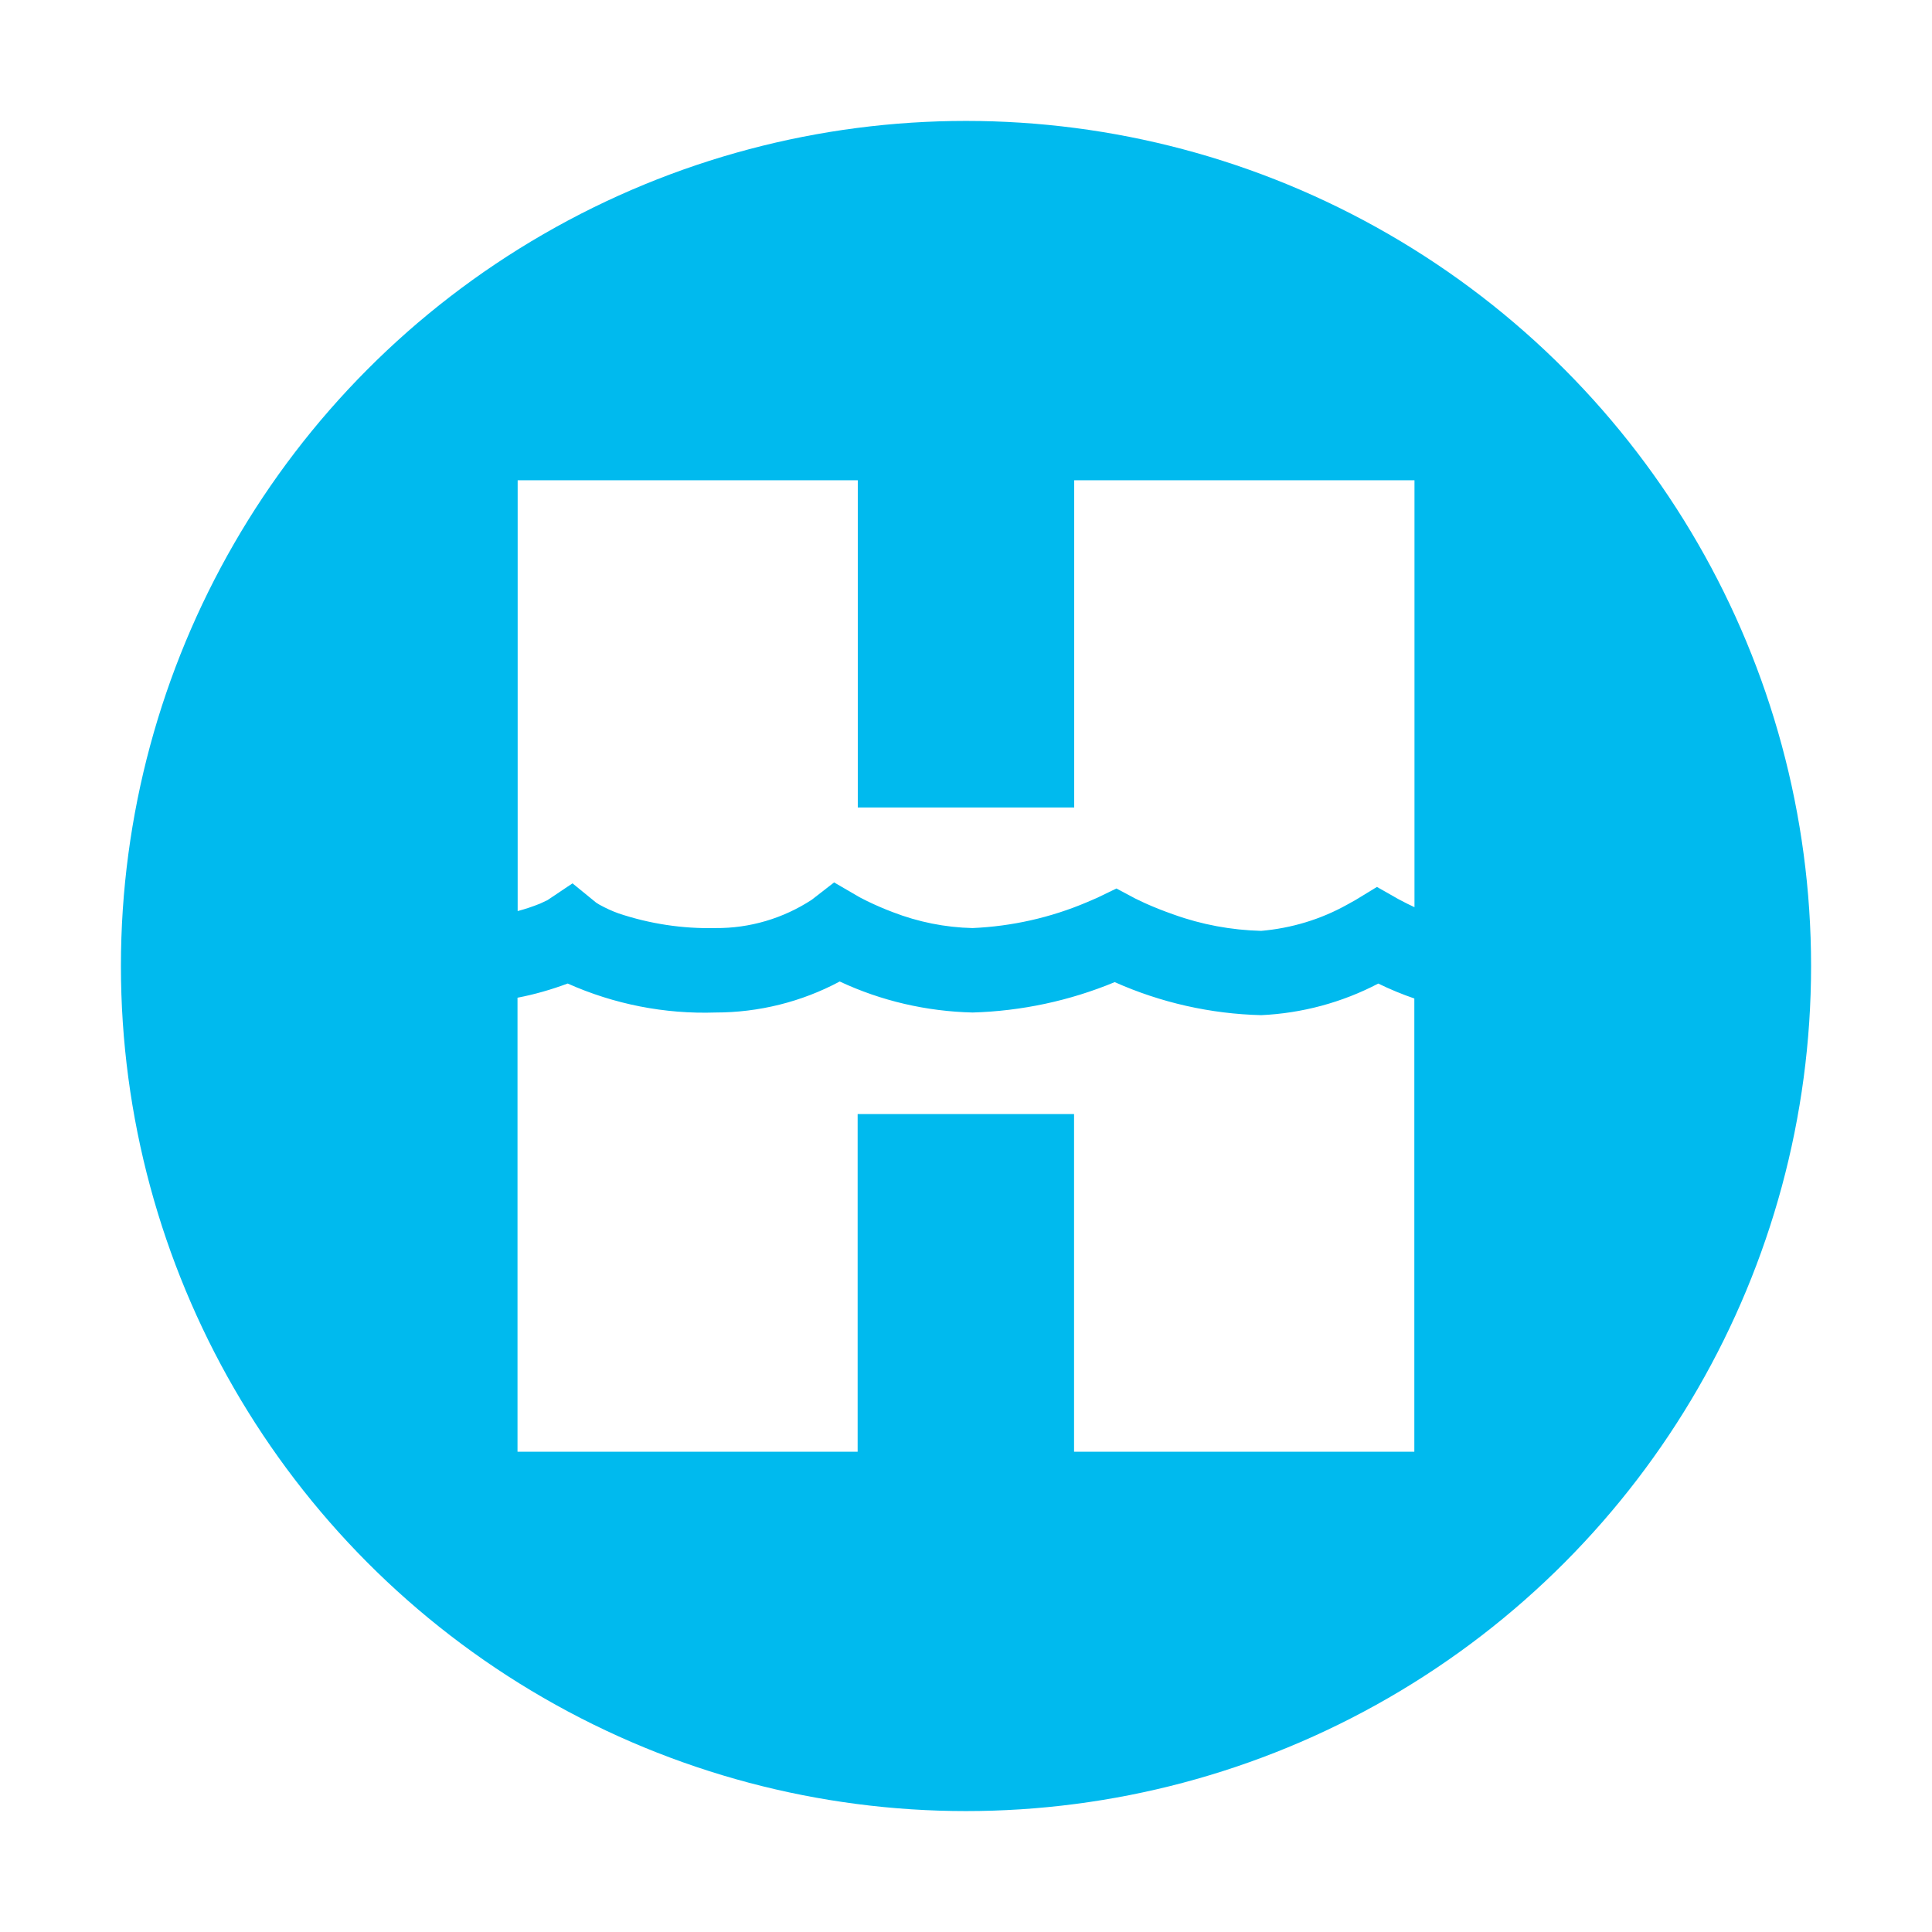
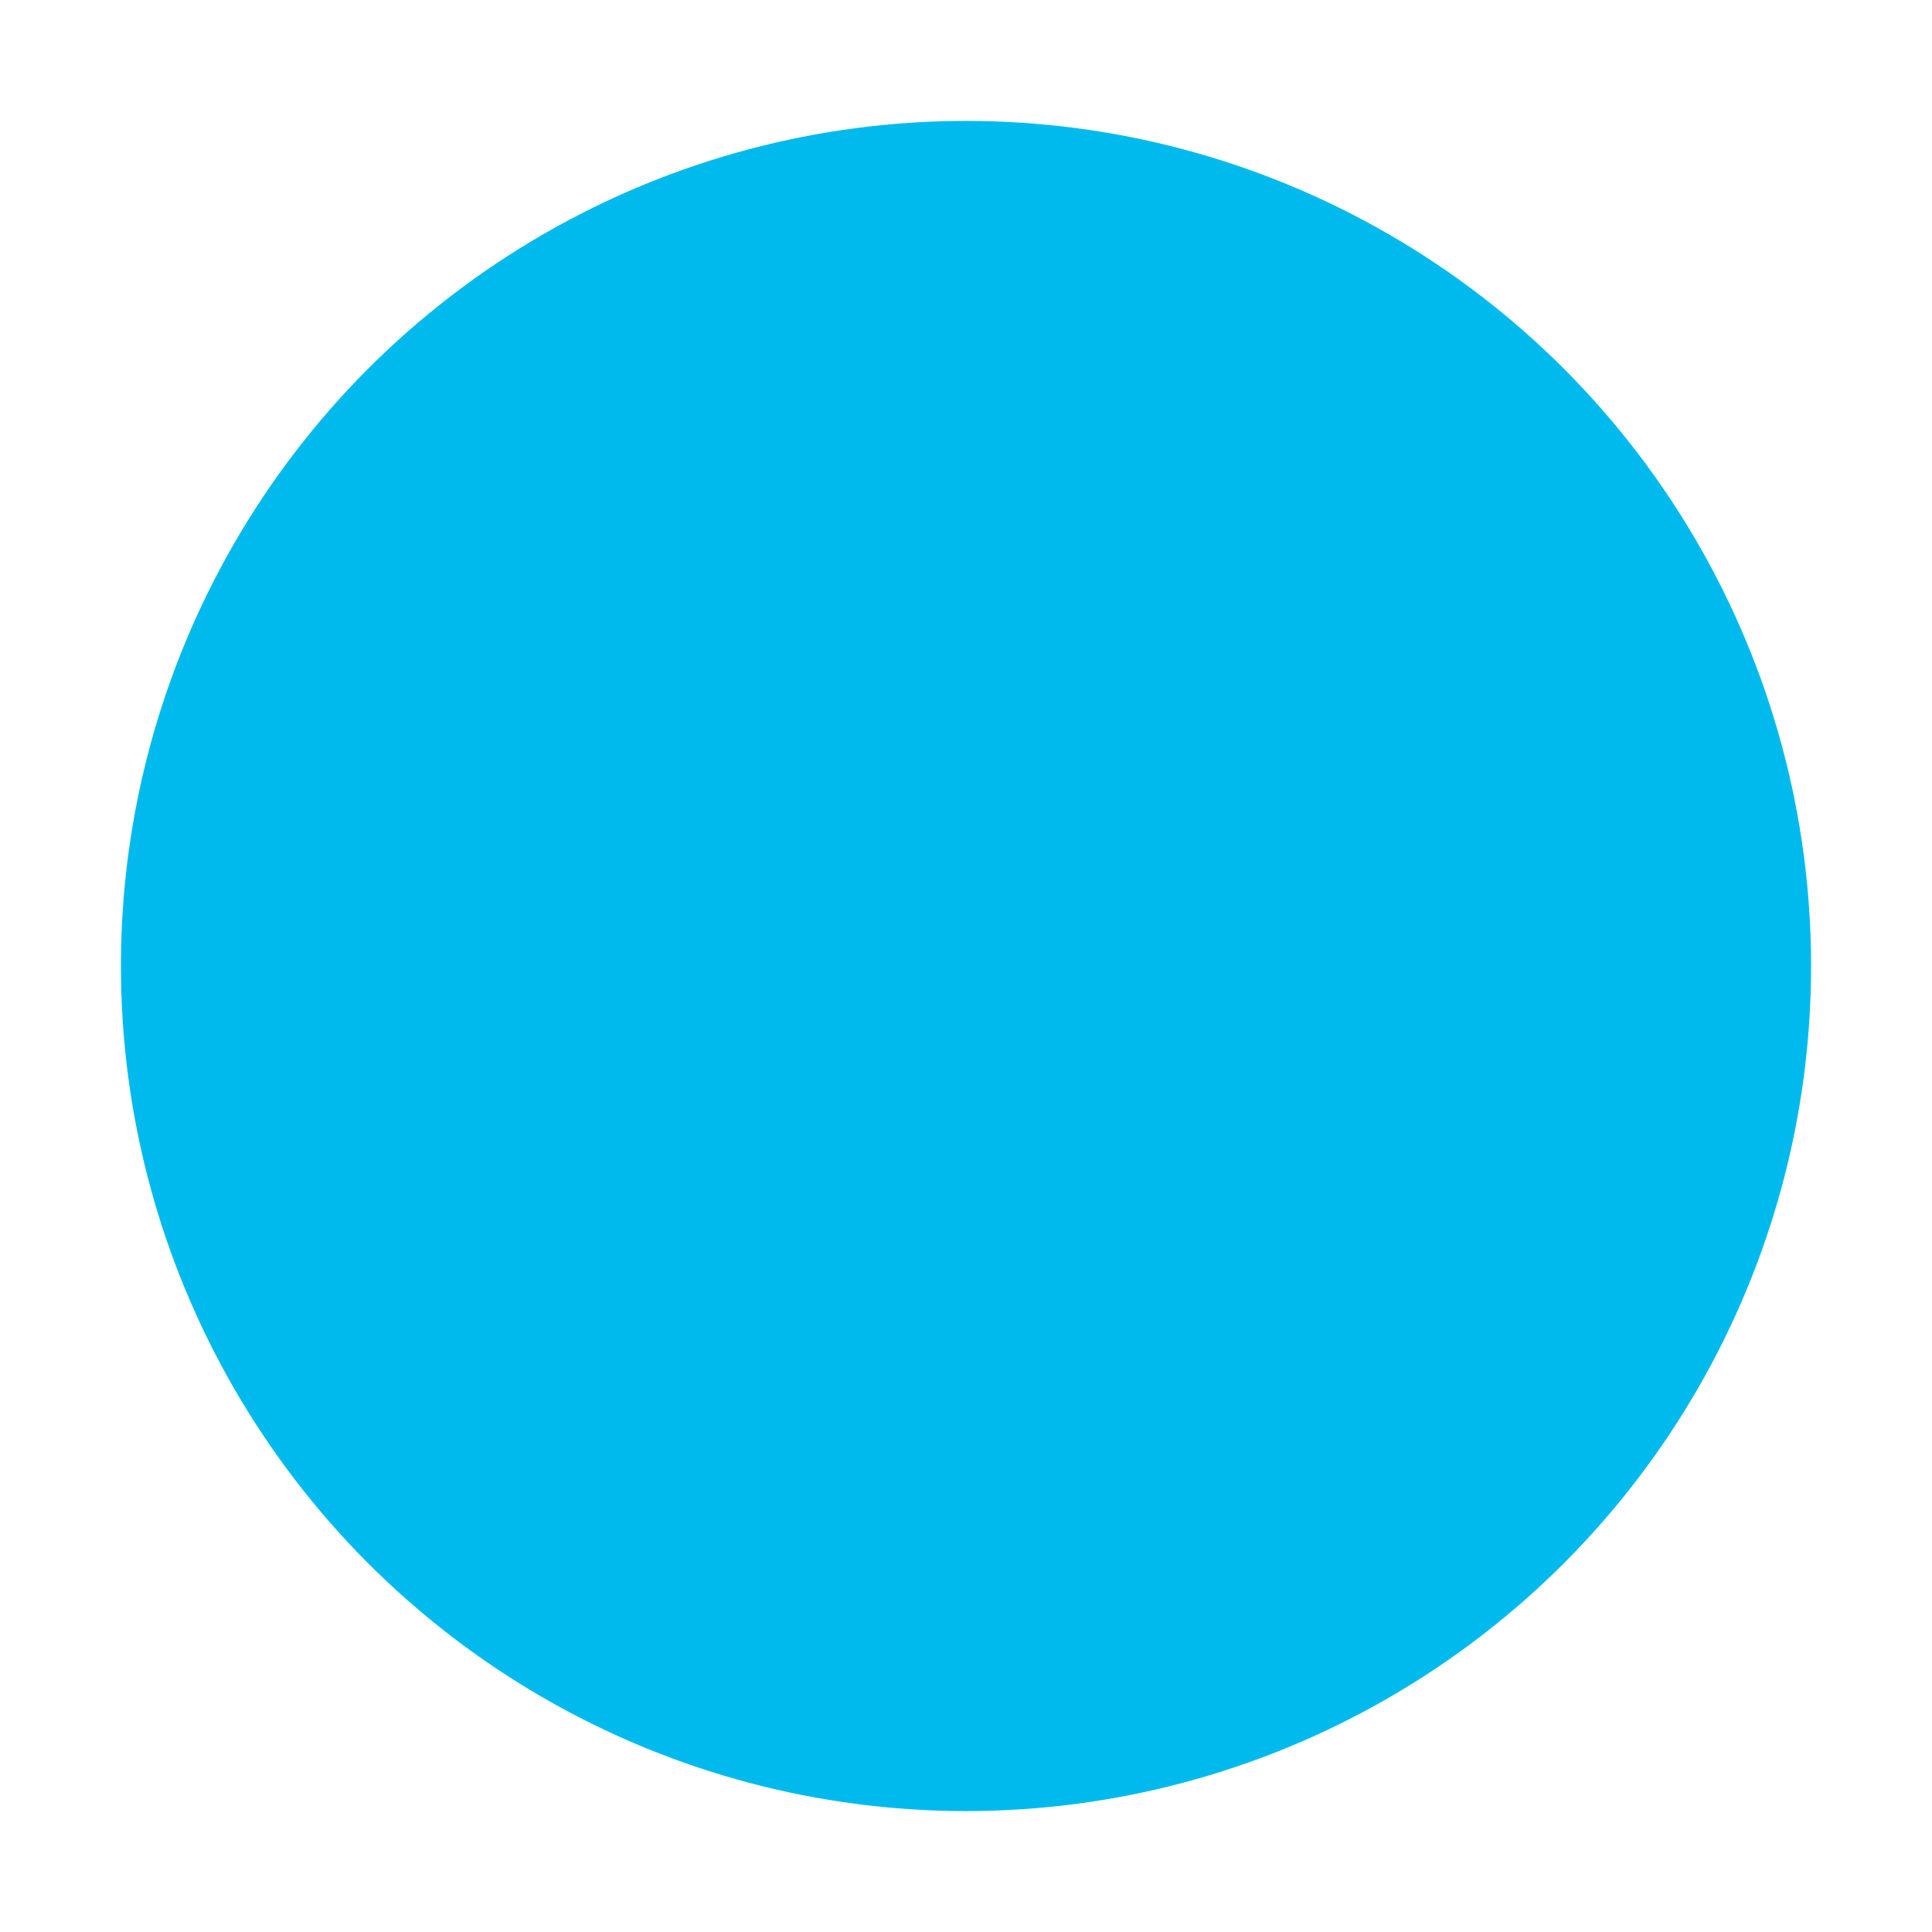
<svg xmlns="http://www.w3.org/2000/svg" version="1.1" viewBox="0 0 124 124">
  <defs>
    <style>.b{fill:#fff;}</style>
  </defs>
  <rect width="124" height="124" fill="#ffffff" stroke-linecap="round" stroke-linejoin="round" stroke-width="2" style="paint-order:stroke fill markers" />
  <circle cx="62" cy="62" r="54.239" fill="#00baee" stroke-linecap="round" stroke-linejoin="round" stroke-width="2" style="paint-order:stroke fill markers" />
-   <path class="b" d="m52.105 57.745 1.43-1.11 1.58 0.92 0.11 0.06 0.43 0.22c0.54 0.26 1.09 0.5 1.65 0.71 1.63 0.63 3.36 0.98 5.11 1.02 2.53-0.11 5.02-0.67 7.35-1.66l0.65-0.28 1.24-0.6 1.22 0.65 0.61 0.29c0.6 0.27 1.21 0.51 1.84 0.73 1.8 0.65 3.7 1 5.62 1.05 1.95-0.17 3.84-0.74 5.55-1.7l0.52-0.29 1.36-0.83 1.39 0.79 0.54 0.28 0.48 0.23v-27.4h-21.84v21h-13.89v-21h-21.83v27.65c0.49-0.13 0.97-0.29 1.44-0.48l0.47-0.22 1.61-1.08 1.52 1.24 0.21 0.13c0.4 0.22 0.81 0.41 1.23 0.56 2 0.67 4.11 0.99 6.22 0.94 2.19 0.02 4.35-0.62 6.18-1.82z" />
-   <path class="b" d="m88.465 63.125c-2.33 1.22-4.9 1.91-7.52 2.03-3.24-0.08-6.44-0.8-9.4-2.12-2.89 1.2-5.99 1.86-9.12 1.95-2.95-0.07-5.86-0.74-8.53-1.99-2.45 1.31-5.19 1.99-7.97 1.99-3.26 0.11-6.51-0.53-9.49-1.86-1.05 0.39-2.12 0.7-3.22 0.91v29.14h21.83v-21.67h13.89v21.67h21.84v-29.09c-0.79-0.27-1.56-0.59-2.32-0.96z" />
</svg>